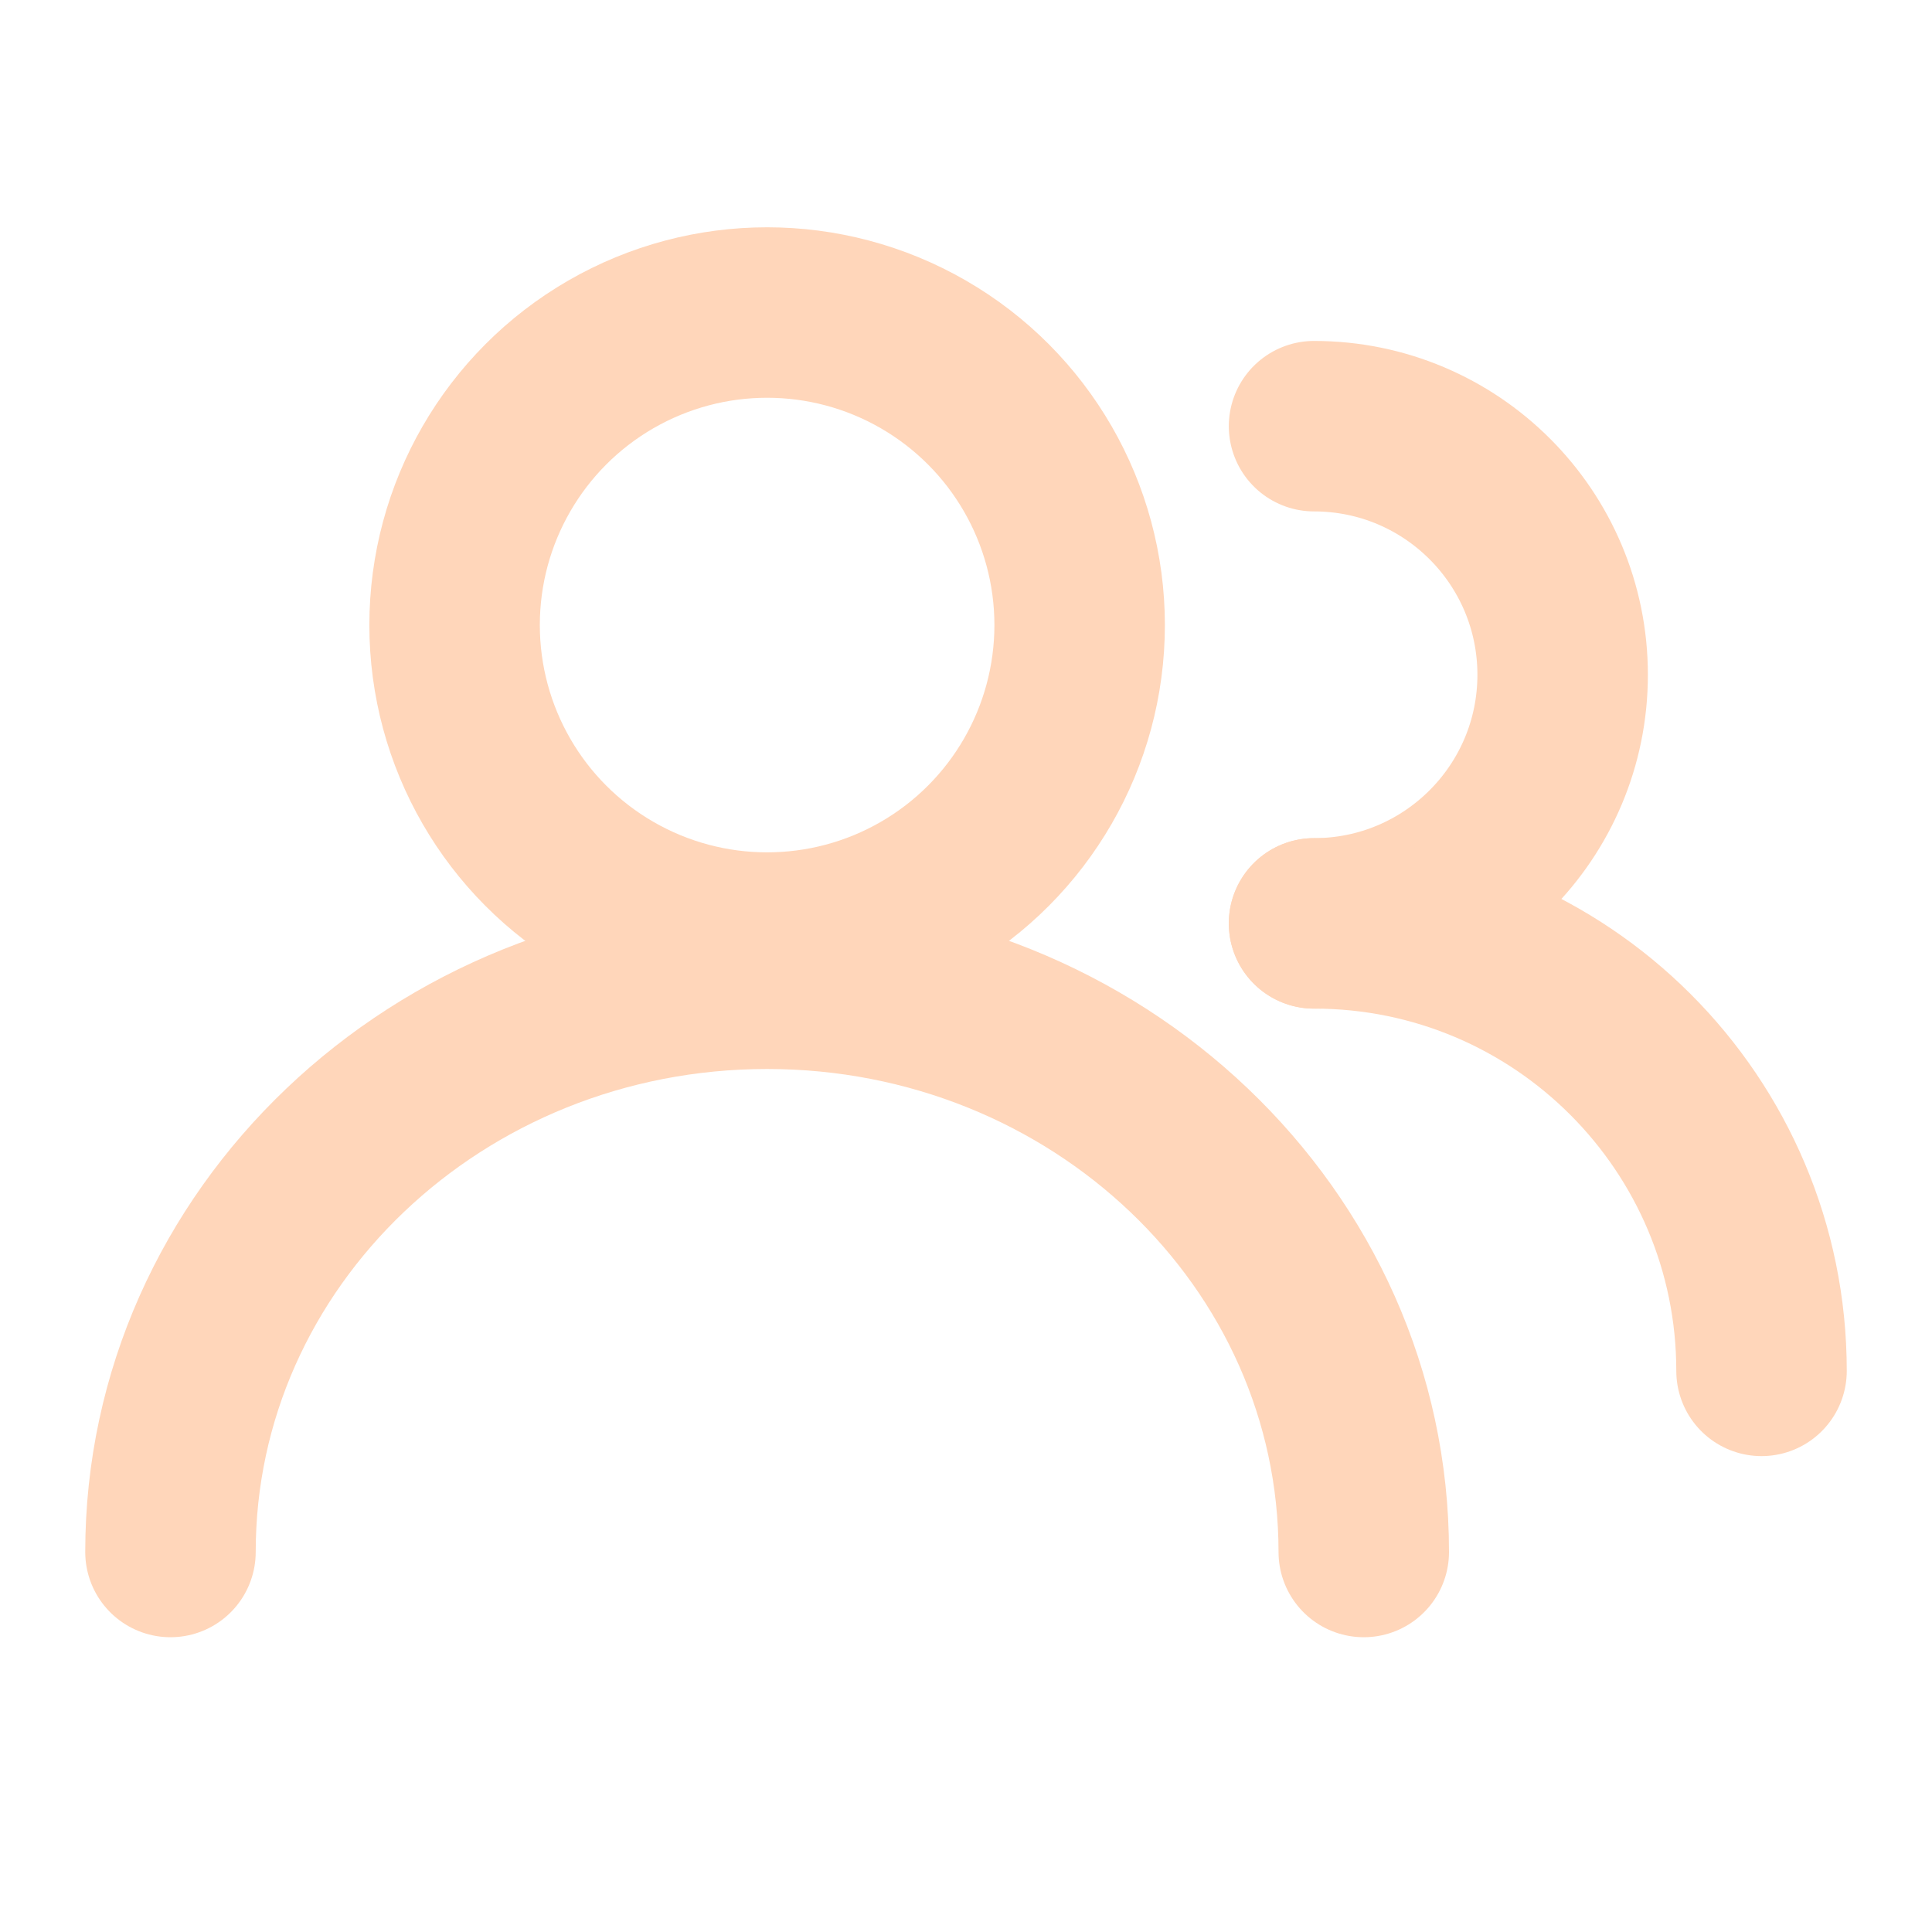
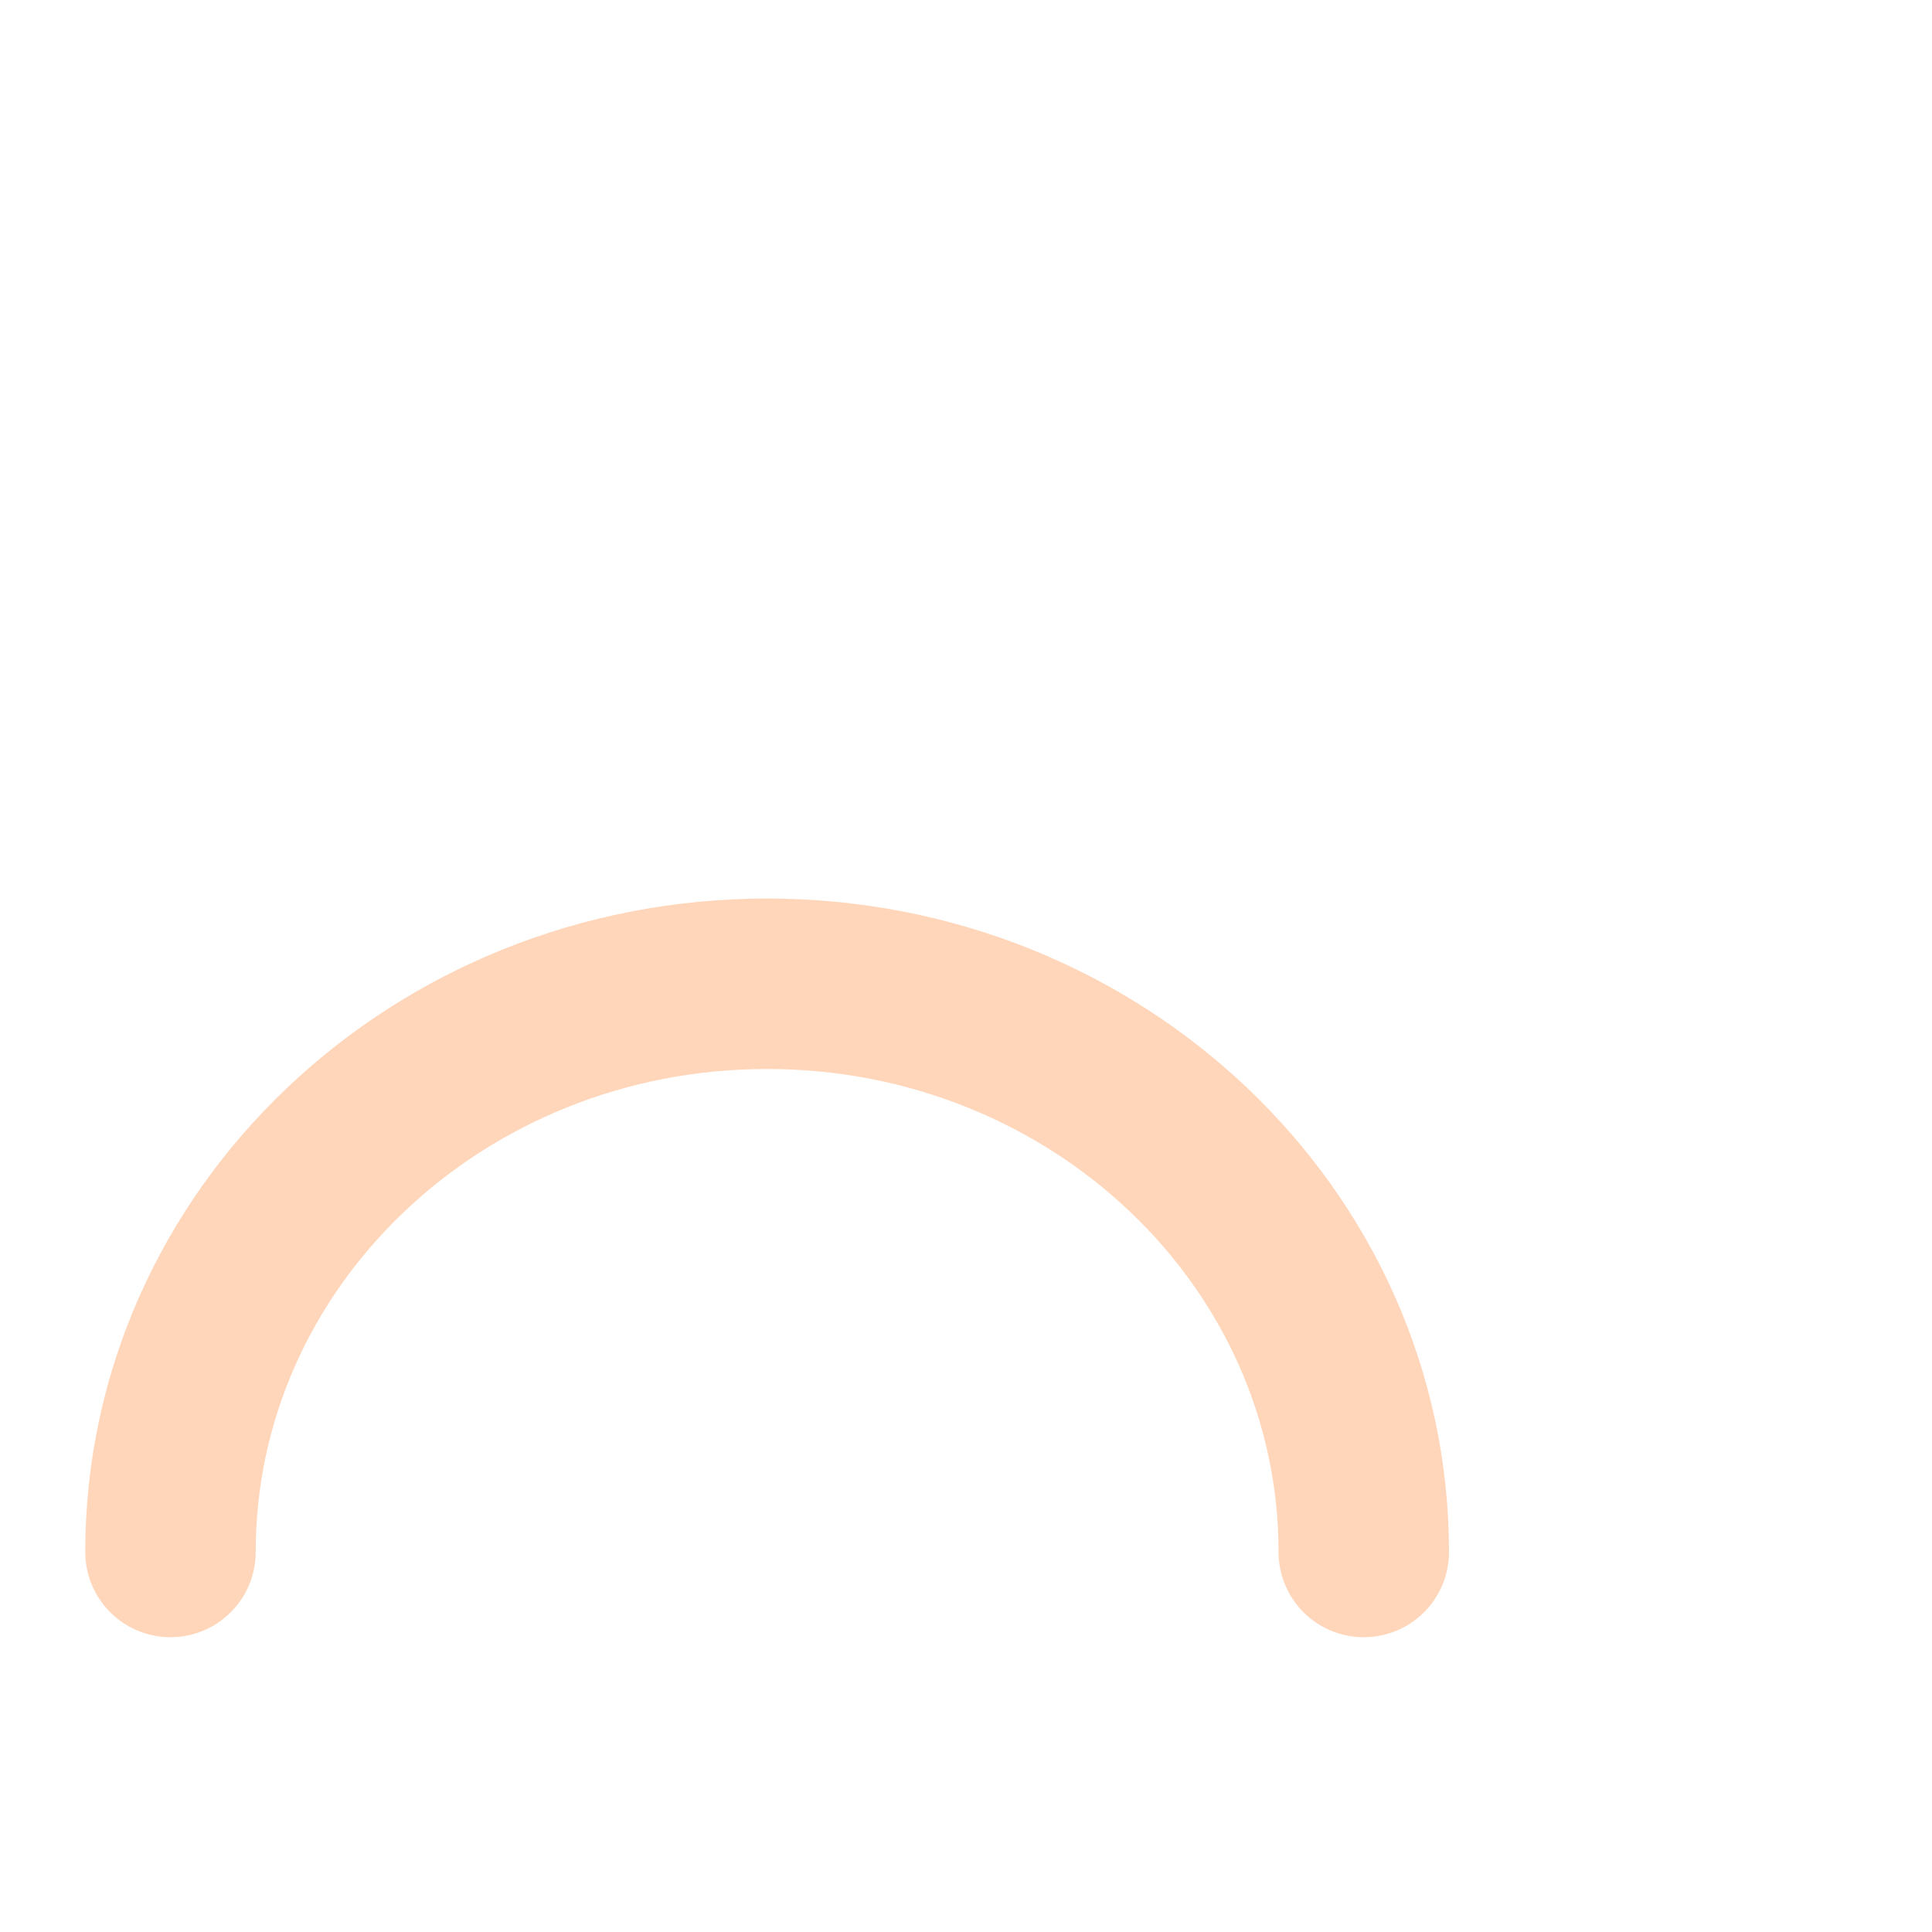
<svg xmlns="http://www.w3.org/2000/svg" width="68" height="68" viewBox="0 0 68 68" fill="none">
-   <circle cx="27" cy="22" r="11" stroke="#FFD6BA" stroke-width="6" />
-   <path d="M46.25 32.5C51.083 32.5 55 28.582 55 23.75C55 18.918 51.083 15 46.25 15" stroke="#FFD6BA" stroke-width="6" stroke-linecap="round" />
  <path d="M48 54.625C48 43.579 38.598 34.625 27 34.625C15.402 34.625 6 43.579 6 54.625" stroke="#FFD6BA" stroke-width="6" stroke-linecap="round" />
-   <path d="M62 48.25C62 39.551 54.949 32.5 46.25 32.5" stroke="#FFD6BA" stroke-width="6" stroke-linecap="round" />
</svg>